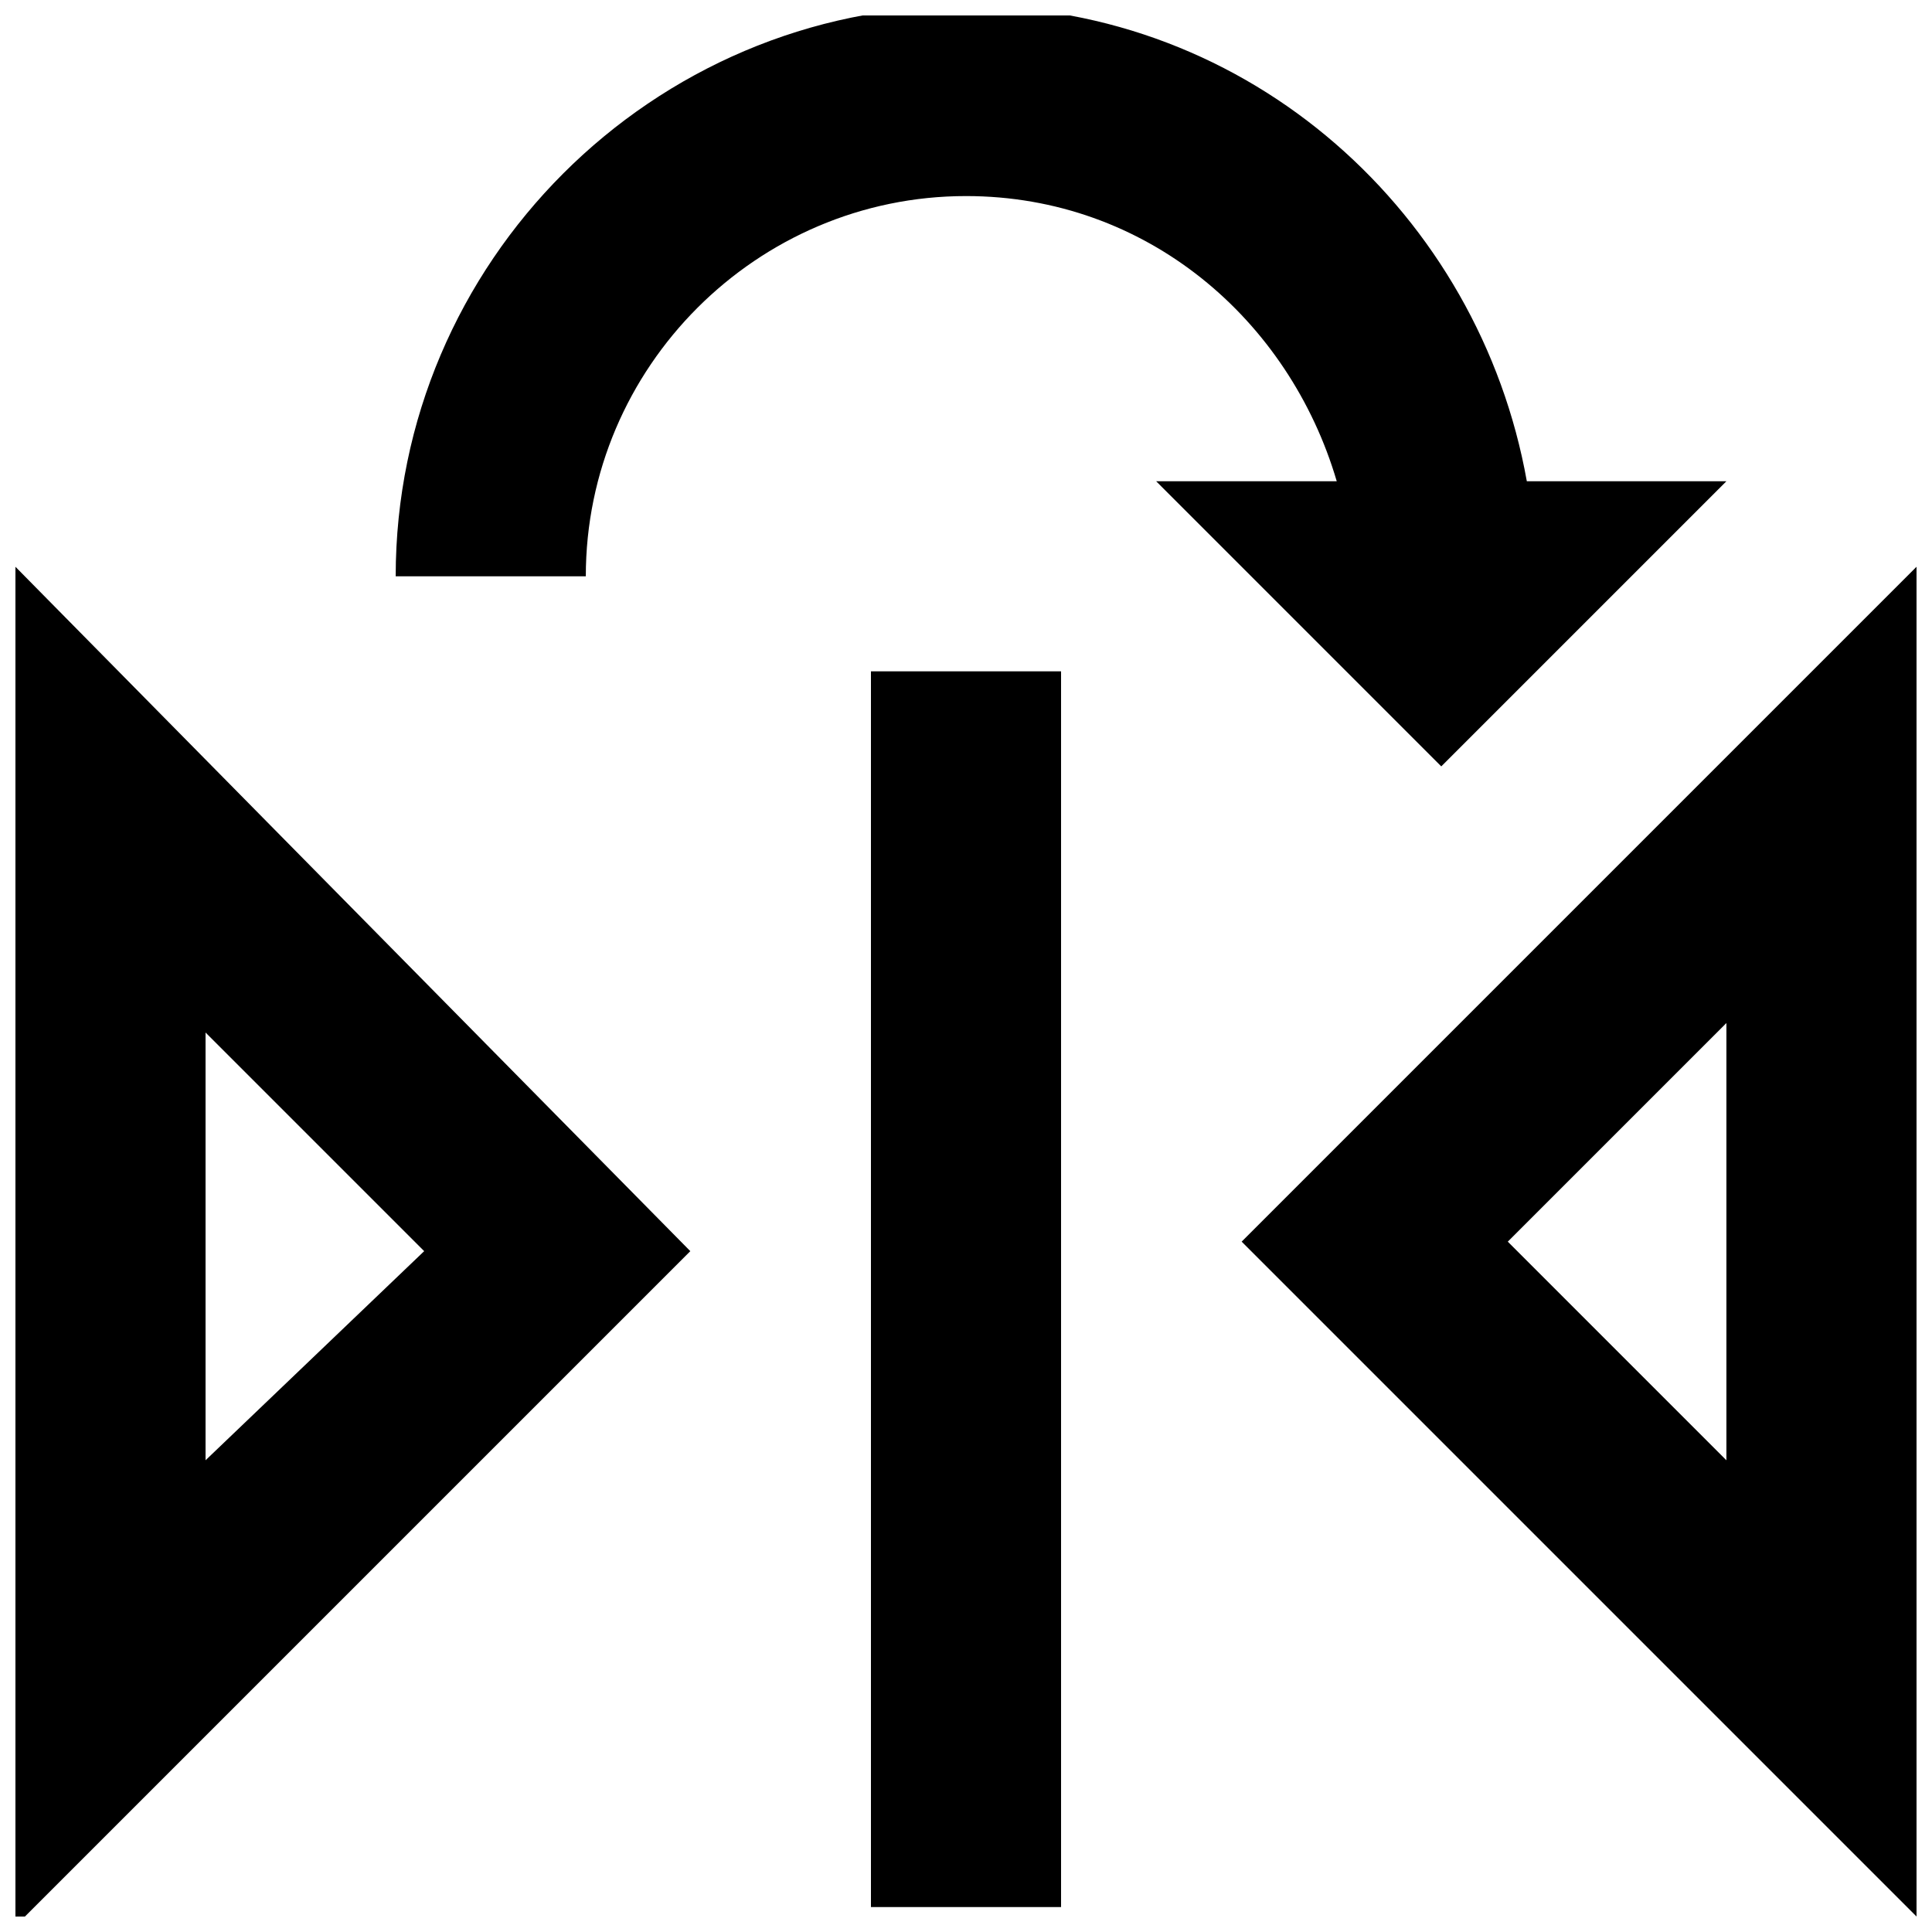
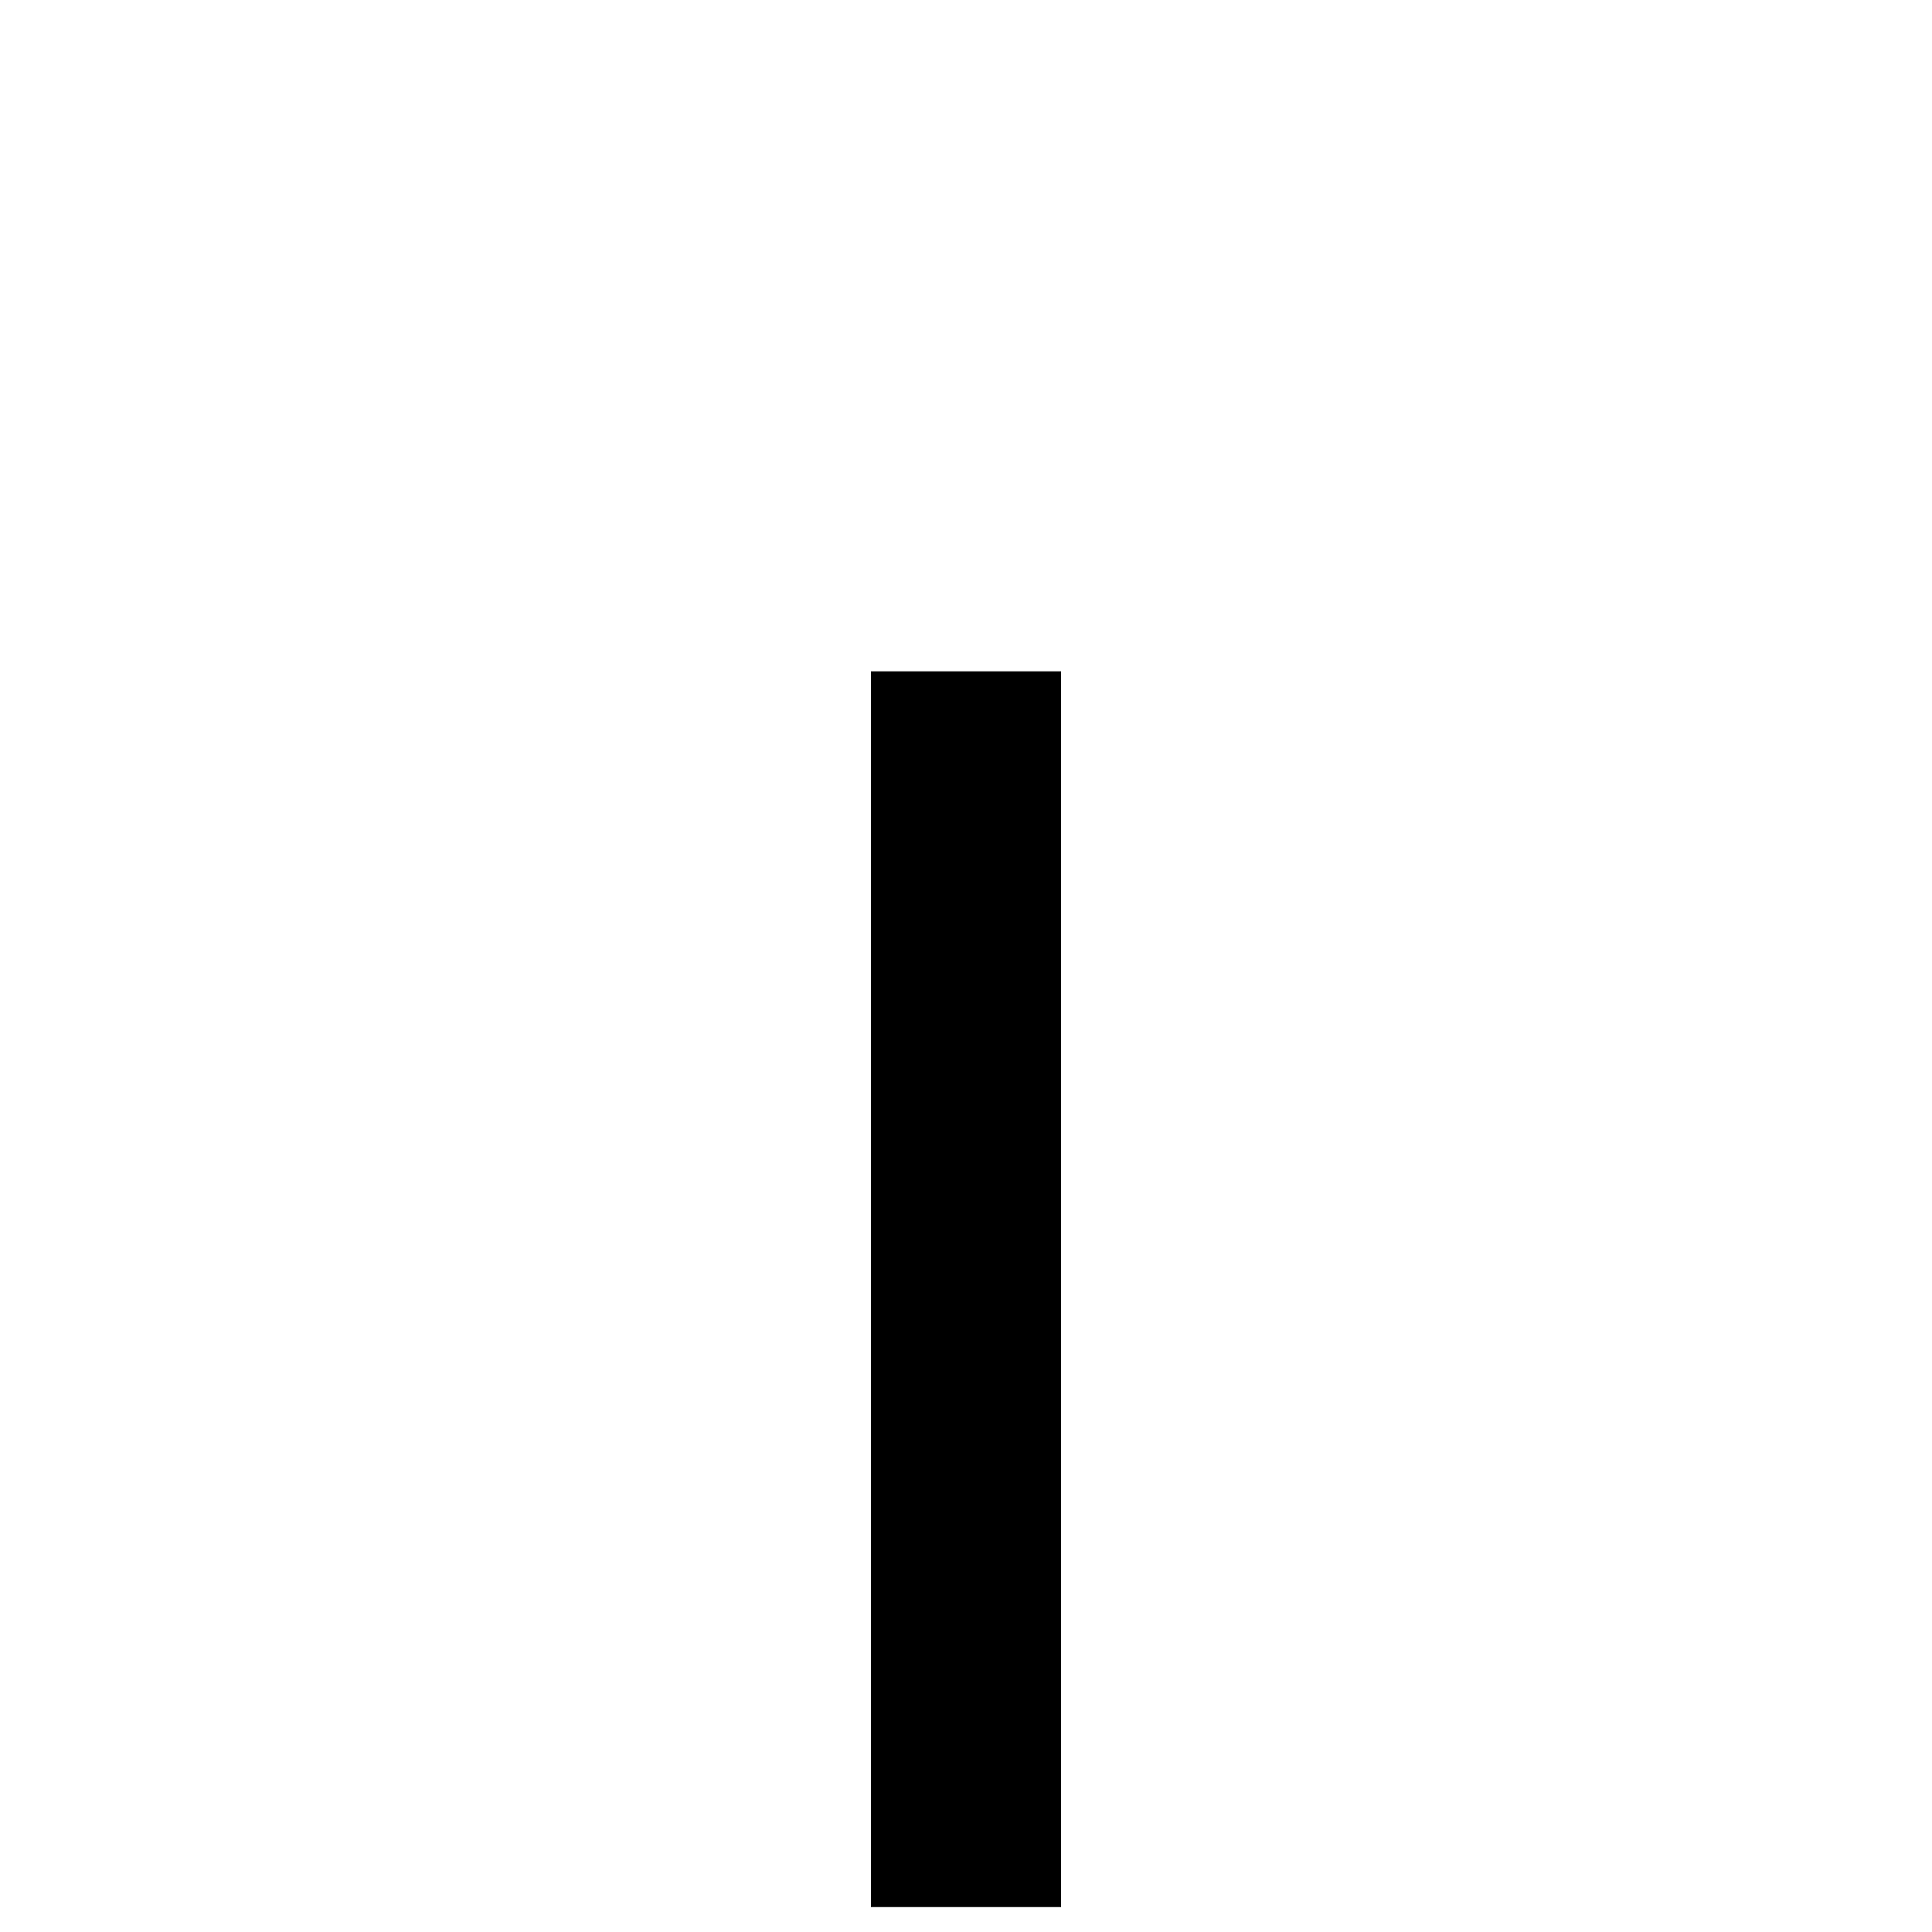
<svg xmlns="http://www.w3.org/2000/svg" width="800px" height="800px" version="1.1" viewBox="144 144 512 512">
  <defs>
    <clipPath id="c">
-       <path d="m473 294h178.9v357.9h-178.9z" />
-     </clipPath>
+       </clipPath>
    <clipPath id="b">
-       <path d="m148.09 294h178.91v357.9h-178.91z" />
-     </clipPath>
+       </clipPath>
    <clipPath id="a">
      <path d="m248 148.09h354v199.91h-354z" />
    </clipPath>
  </defs>
  <g clip-path="url(#c)">
-     <path d="m651.9 294.2-178.85 178.85 178.85 178.85zm-108.32 178.85 57.938-57.938v115.88z" />
-   </g>
+     </g>
  <g clip-path="url(#b)">
-     <path d="m148.09 654.42 178.85-178.85-178.85-181.37zm50.383-236.79 57.938 57.938-57.938 55.418z" />
-   </g>
+     </g>
  <path d="m374.81 321.91h50.383v327.48h-50.383z" />
  <g clip-path="url(#a)">
-     <path d="m525.95 347.1 75.57-75.57h-52.898c-12.594-70.535-73.051-125.95-148.62-125.95-83.129 0-151.14 68.016-151.14 151.14h50.383c0-55.418 45.344-100.76 100.76-100.76 47.863 0 85.648 32.746 98.242 75.57h-47.859z" />
-   </g>
+     </g>
</svg>